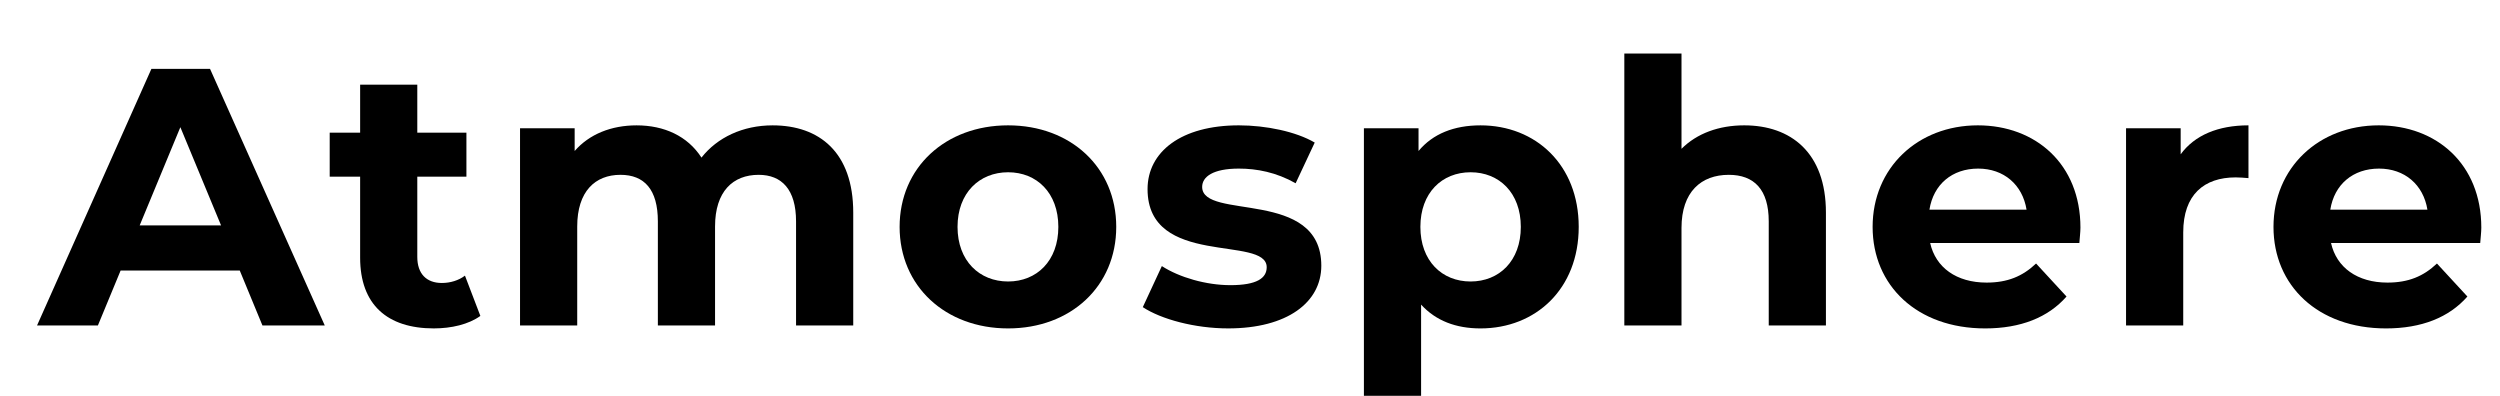
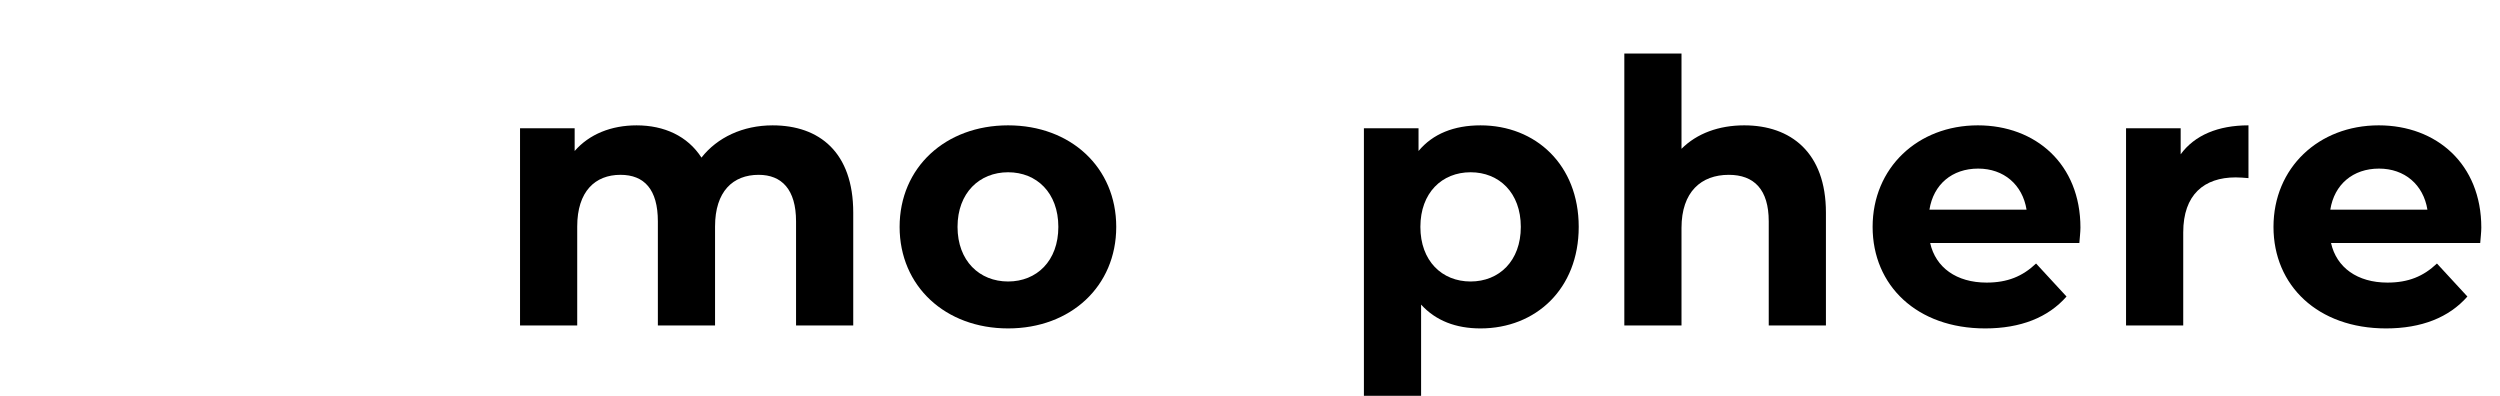
<svg xmlns="http://www.w3.org/2000/svg" id="Layer_1" x="0px" y="0px" width="240px" height="38px" viewBox="0 0 240 38" xml:space="preserve">
  <g>
-     <path d="M23.016,25.969H11.58l-2.183,5.277H3.555L14.534,6.613h5.63l11.014,24.633h-5.983L23.016,25.969z M21.222,21.639 l-3.908-9.429l-3.905,9.429H21.222z" />
-     <path d="M46.115,30.329c-1.126,0.811-2.779,1.198-4.47,1.198c-4.47,0-7.072-2.287-7.072-6.791V16.96h-2.922v-4.224h2.922v-4.61 h5.487v4.61h4.716v4.224h-4.716v7.707c0,1.616,0.883,2.499,2.358,2.499c0.811,0,1.619-0.246,2.218-0.705L46.115,30.329z" />
    <path d="M81.911,20.408v10.838h-5.49v-9.994c0-3.062-1.373-4.468-3.59-4.468c-2.461,0-4.186,1.583-4.186,4.961v9.501h-5.49v-9.994 c0-3.062-1.301-4.468-3.59-4.468c-2.427,0-4.152,1.583-4.152,4.961v9.501h-5.49V12.314h5.244v2.182 c1.407-1.619,3.519-2.462,5.948-2.462c2.639,0,4.891,1.02,6.226,3.096c1.516-1.936,3.977-3.096,6.828-3.096 C78.673,12.033,81.911,14.636,81.911,20.408z" />
    <path d="M86.363,21.781c0-5.701,4.398-9.748,10.415-9.748s10.381,4.047,10.381,9.748s-4.364,9.747-10.381,9.747 S86.363,27.481,86.363,21.781z M101.601,21.781c0-3.273-2.077-5.244-4.822-5.244c-2.745,0-4.856,1.97-4.856,5.244 c0,3.271,2.112,5.242,4.856,5.242C99.523,27.022,101.601,25.052,101.601,21.781z" />
-     <path d="M109.709,29.486l1.828-3.942c1.69,1.092,4.258,1.831,6.582,1.831c2.533,0,3.484-0.668,3.484-1.722 c0-3.099-11.438,0.068-11.438-7.497c0-3.59,3.237-6.123,8.762-6.123c2.604,0,5.49,0.597,7.286,1.653l-1.831,3.907 c-1.865-1.056-3.73-1.408-5.455-1.408c-2.461,0-3.519,0.775-3.519,1.759c0,3.237,11.438,0.106,11.438,7.565 c0,3.519-3.275,6.018-8.94,6.018C114.706,31.527,111.469,30.647,109.709,29.486z" />
    <path d="M151.557,21.781c0,5.947-4.118,9.747-9.43,9.747c-2.358,0-4.295-0.739-5.702-2.287v8.831h-5.49V12.314h5.244v2.182 c1.372-1.653,3.412-2.462,5.948-2.462C147.438,12.033,151.557,15.834,151.557,21.781z M145.998,21.781 c0-3.273-2.078-5.244-4.822-5.244c-2.745,0-4.819,1.97-4.819,5.244c0,3.271,2.074,5.242,4.819,5.242 C143.92,27.022,145.998,25.052,145.998,21.781z" />
    <path d="M175.289,20.408v10.838h-5.49v-9.994c0-3.062-1.406-4.468-3.836-4.468c-2.639,0-4.539,1.619-4.539,5.102v9.361h-5.489 V5.137h5.489v9.148c1.479-1.479,3.591-2.252,6.018-2.252C171.911,12.033,175.289,14.636,175.289,20.408z" />
    <path d="M199.618,23.326h-14.323c0.526,2.361,2.532,3.803,5.418,3.803c2.008,0,3.449-0.599,4.75-1.831l2.923,3.169 c-1.759,2.006-4.398,3.061-7.813,3.061c-6.544,0-10.802-4.115-10.802-9.747c0-5.666,4.329-9.748,10.1-9.748 c5.559,0,9.851,3.729,9.851,9.818C199.721,22.273,199.652,22.871,199.618,23.326z M185.226,20.126h9.323 c-0.387-2.393-2.18-3.941-4.645-3.941C187.406,16.185,185.612,17.698,185.226,20.126z" />
    <path d="M215.853,12.033v5.067c-0.456-0.036-0.809-0.07-1.232-0.07c-3.025,0-5.031,1.653-5.031,5.277v8.938h-5.49V12.314h5.244 v2.499C210.681,12.983,212.933,12.033,215.853,12.033z" />
    <path d="M238.101,23.326h-14.323c0.527,2.361,2.533,3.803,5.418,3.803c2.006,0,3.45-0.599,4.751-1.831l2.923,3.169 c-1.76,2.006-4.398,3.061-7.813,3.061c-6.545,0-10.802-4.115-10.802-9.747c0-5.666,4.329-9.748,10.1-9.748 c5.559,0,9.851,3.729,9.851,9.818C238.204,22.273,238.136,22.871,238.101,23.326z M223.709,20.126h9.323 c-0.387-2.393-2.181-3.941-4.645-3.941C225.89,16.185,224.096,17.698,223.709,20.126z" />
  </g>
</svg>